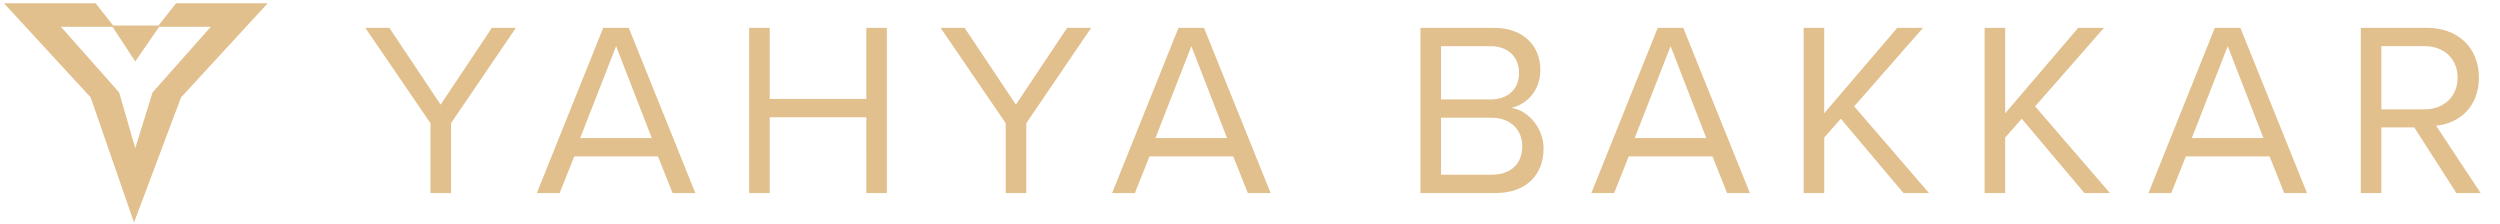
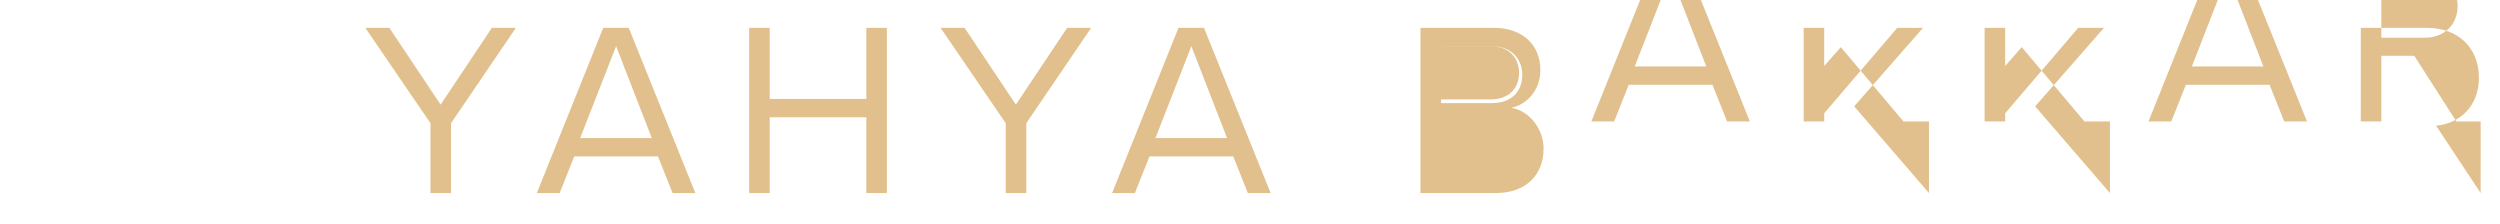
<svg xmlns="http://www.w3.org/2000/svg" width="323" height="29" fill="none">
-   <path fill="#E1C08D" fill-rule="evenodd" d="M34.593.42h-11.84l-2.274 2.881h-5.852L12.353.421H.513l11.2 12.16 5.6 16.16.16-9.6-2.08-7.2-7.52-8.48h6.665l2.935 4.48 3.09-4.48h6.67l-7.52 8.48-2.24 7.2-.16 9.6 6.08-16.16L34.593.42z" clip-rule="evenodd" />
-   <path fill="#E1C08D" d="M58.273 24.941h-2.656v-9.024L47.2 3.597h3.104l6.624 9.92 6.624-9.92h3.104l-8.384 12.32v9.024zm31.568 0h-2.944l-1.888-4.736H74.193l-1.888 4.736H69.36l8.576-21.344h3.296l8.608 21.344zm-5.632-7.104L79.6 5.965l-4.64 11.872h9.248zm30.374 7.104h-2.656V15.15h-12.48v9.792h-2.656V3.597h2.656v9.184h12.48V3.597h2.656v21.344zm18.013 0h-2.656v-9.024l-8.416-12.32h3.104l6.624 9.92 6.624-9.92h3.104l-8.384 12.32v9.024zm31.568 0h-2.944l-1.888-4.736h-10.816l-1.888 4.736h-2.944l8.576-21.344h3.296l8.608 21.344zm-5.632-7.104-4.608-11.872-4.64 11.872h9.248zm34.721 7.104h-9.728V3.597h9.504c3.712 0 5.984 2.24 5.984 5.44 0 2.688-1.792 4.48-3.744 4.896 2.272.352 4.16 2.688 4.16 5.248 0 3.424-2.272 5.76-6.176 5.76zm-7.072-18.976v6.88h6.4c2.4 0 3.68-1.472 3.68-3.424 0-1.92-1.28-3.456-3.68-3.456h-6.4zm0 9.248v7.36h6.528c2.496 0 3.968-1.408 3.968-3.68 0-1.952-1.344-3.68-3.968-3.68h-6.528zm39.901 9.728h-2.944l-1.888-4.736h-10.816l-1.888 4.736h-2.944l8.576-21.344h3.296l8.608 21.344zm-5.632-7.104-4.608-11.872-4.64 11.872h9.248zm28.774 7.104h-3.296l-8.096-9.6-2.144 2.432v7.168h-2.656V3.597h2.656v11.04l9.44-11.04h3.328l-8.896 10.144 9.664 11.2zm23.379 0h-3.296l-8.096-9.6-2.144 2.432v7.168h-2.656V3.597h2.656v11.04l9.44-11.04h3.328l-8.896 10.144 9.664 11.2zm25.459 0h-2.944l-1.888-4.736h-10.816l-1.888 4.736h-2.944l8.576-21.344h3.296l8.608 21.344zm-5.632-7.104-4.608-11.872-4.64 11.872h9.248zm28.07 7.104h-3.136l-5.44-8.48h-4.256v8.48h-2.656V3.597h8.576c3.904 0 6.688 2.496 6.688 6.432 0 3.84-2.624 5.952-5.536 6.208l5.76 8.704zm-2.976-14.912c0-2.4-1.728-4.064-4.256-4.064h-5.6v8.16h5.6c2.528 0 4.256-1.696 4.256-4.096z" />
+   <path fill="#E1C08D" d="M58.273 24.941h-2.656v-9.024L47.2 3.597h3.104l6.624 9.92 6.624-9.92h3.104l-8.384 12.32v9.024zm31.568 0h-2.944l-1.888-4.736H74.193l-1.888 4.736H69.36l8.576-21.344h3.296l8.608 21.344zm-5.632-7.104L79.6 5.965l-4.64 11.872h9.248zm30.374 7.104h-2.656V15.15h-12.48v9.792h-2.656V3.597h2.656v9.184h12.48V3.597h2.656v21.344zm18.013 0h-2.656v-9.024l-8.416-12.32h3.104l6.624 9.92 6.624-9.92h3.104l-8.384 12.32v9.024zm31.568 0h-2.944l-1.888-4.736h-10.816l-1.888 4.736h-2.944l8.576-21.344h3.296l8.608 21.344zm-5.632-7.104-4.608-11.872-4.64 11.872h9.248zm34.721 7.104h-9.728V3.597h9.504c3.712 0 5.984 2.24 5.984 5.44 0 2.688-1.792 4.48-3.744 4.896 2.272.352 4.16 2.688 4.16 5.248 0 3.424-2.272 5.76-6.176 5.76zm-7.072-18.976v6.88h6.4c2.4 0 3.68-1.472 3.68-3.424 0-1.92-1.28-3.456-3.68-3.456h-6.4zv7.36h6.528c2.496 0 3.968-1.408 3.968-3.68 0-1.952-1.344-3.68-3.968-3.68h-6.528zm39.901 9.728h-2.944l-1.888-4.736h-10.816l-1.888 4.736h-2.944l8.576-21.344h3.296l8.608 21.344zm-5.632-7.104-4.608-11.872-4.64 11.872h9.248zm28.774 7.104h-3.296l-8.096-9.6-2.144 2.432v7.168h-2.656V3.597h2.656v11.04l9.44-11.04h3.328l-8.896 10.144 9.664 11.2zm23.379 0h-3.296l-8.096-9.6-2.144 2.432v7.168h-2.656V3.597h2.656v11.04l9.44-11.04h3.328l-8.896 10.144 9.664 11.2zm25.459 0h-2.944l-1.888-4.736h-10.816l-1.888 4.736h-2.944l8.576-21.344h3.296l8.608 21.344zm-5.632-7.104-4.608-11.872-4.64 11.872h9.248zm28.07 7.104h-3.136l-5.44-8.48h-4.256v8.48h-2.656V3.597h8.576c3.904 0 6.688 2.496 6.688 6.432 0 3.84-2.624 5.952-5.536 6.208l5.76 8.704zm-2.976-14.912c0-2.4-1.728-4.064-4.256-4.064h-5.6v8.16h5.6c2.528 0 4.256-1.696 4.256-4.096z" />
</svg>